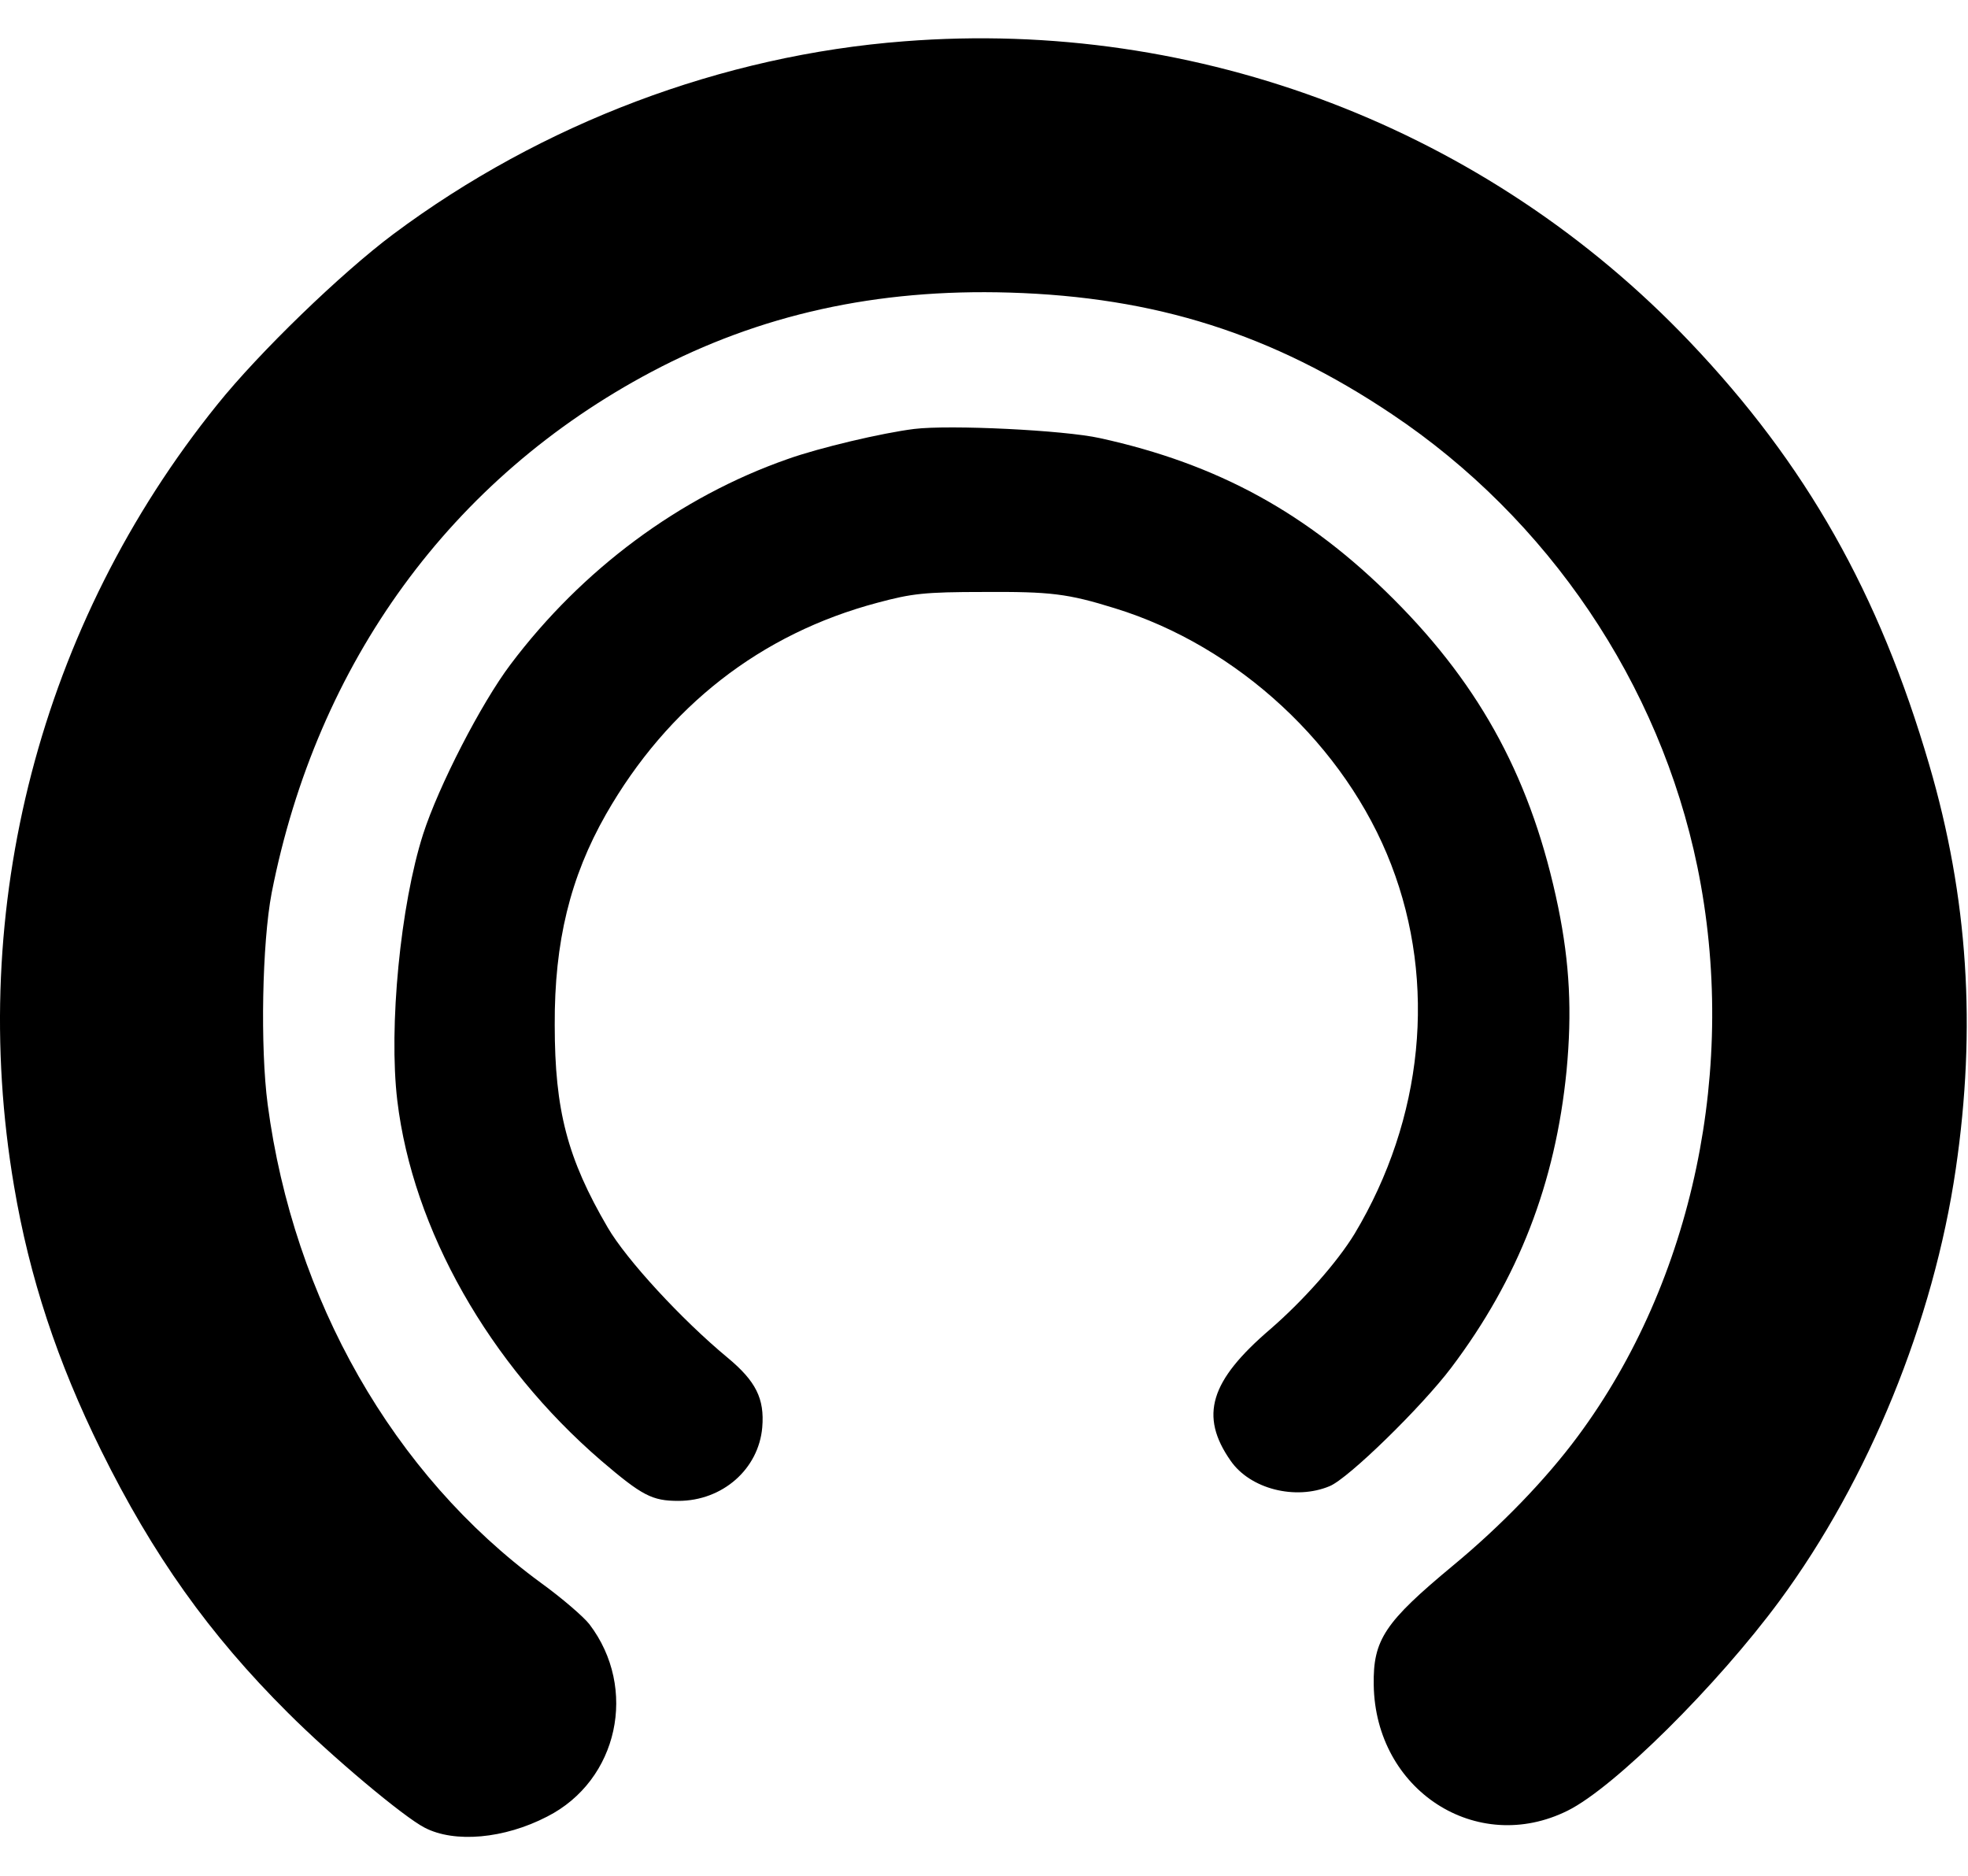
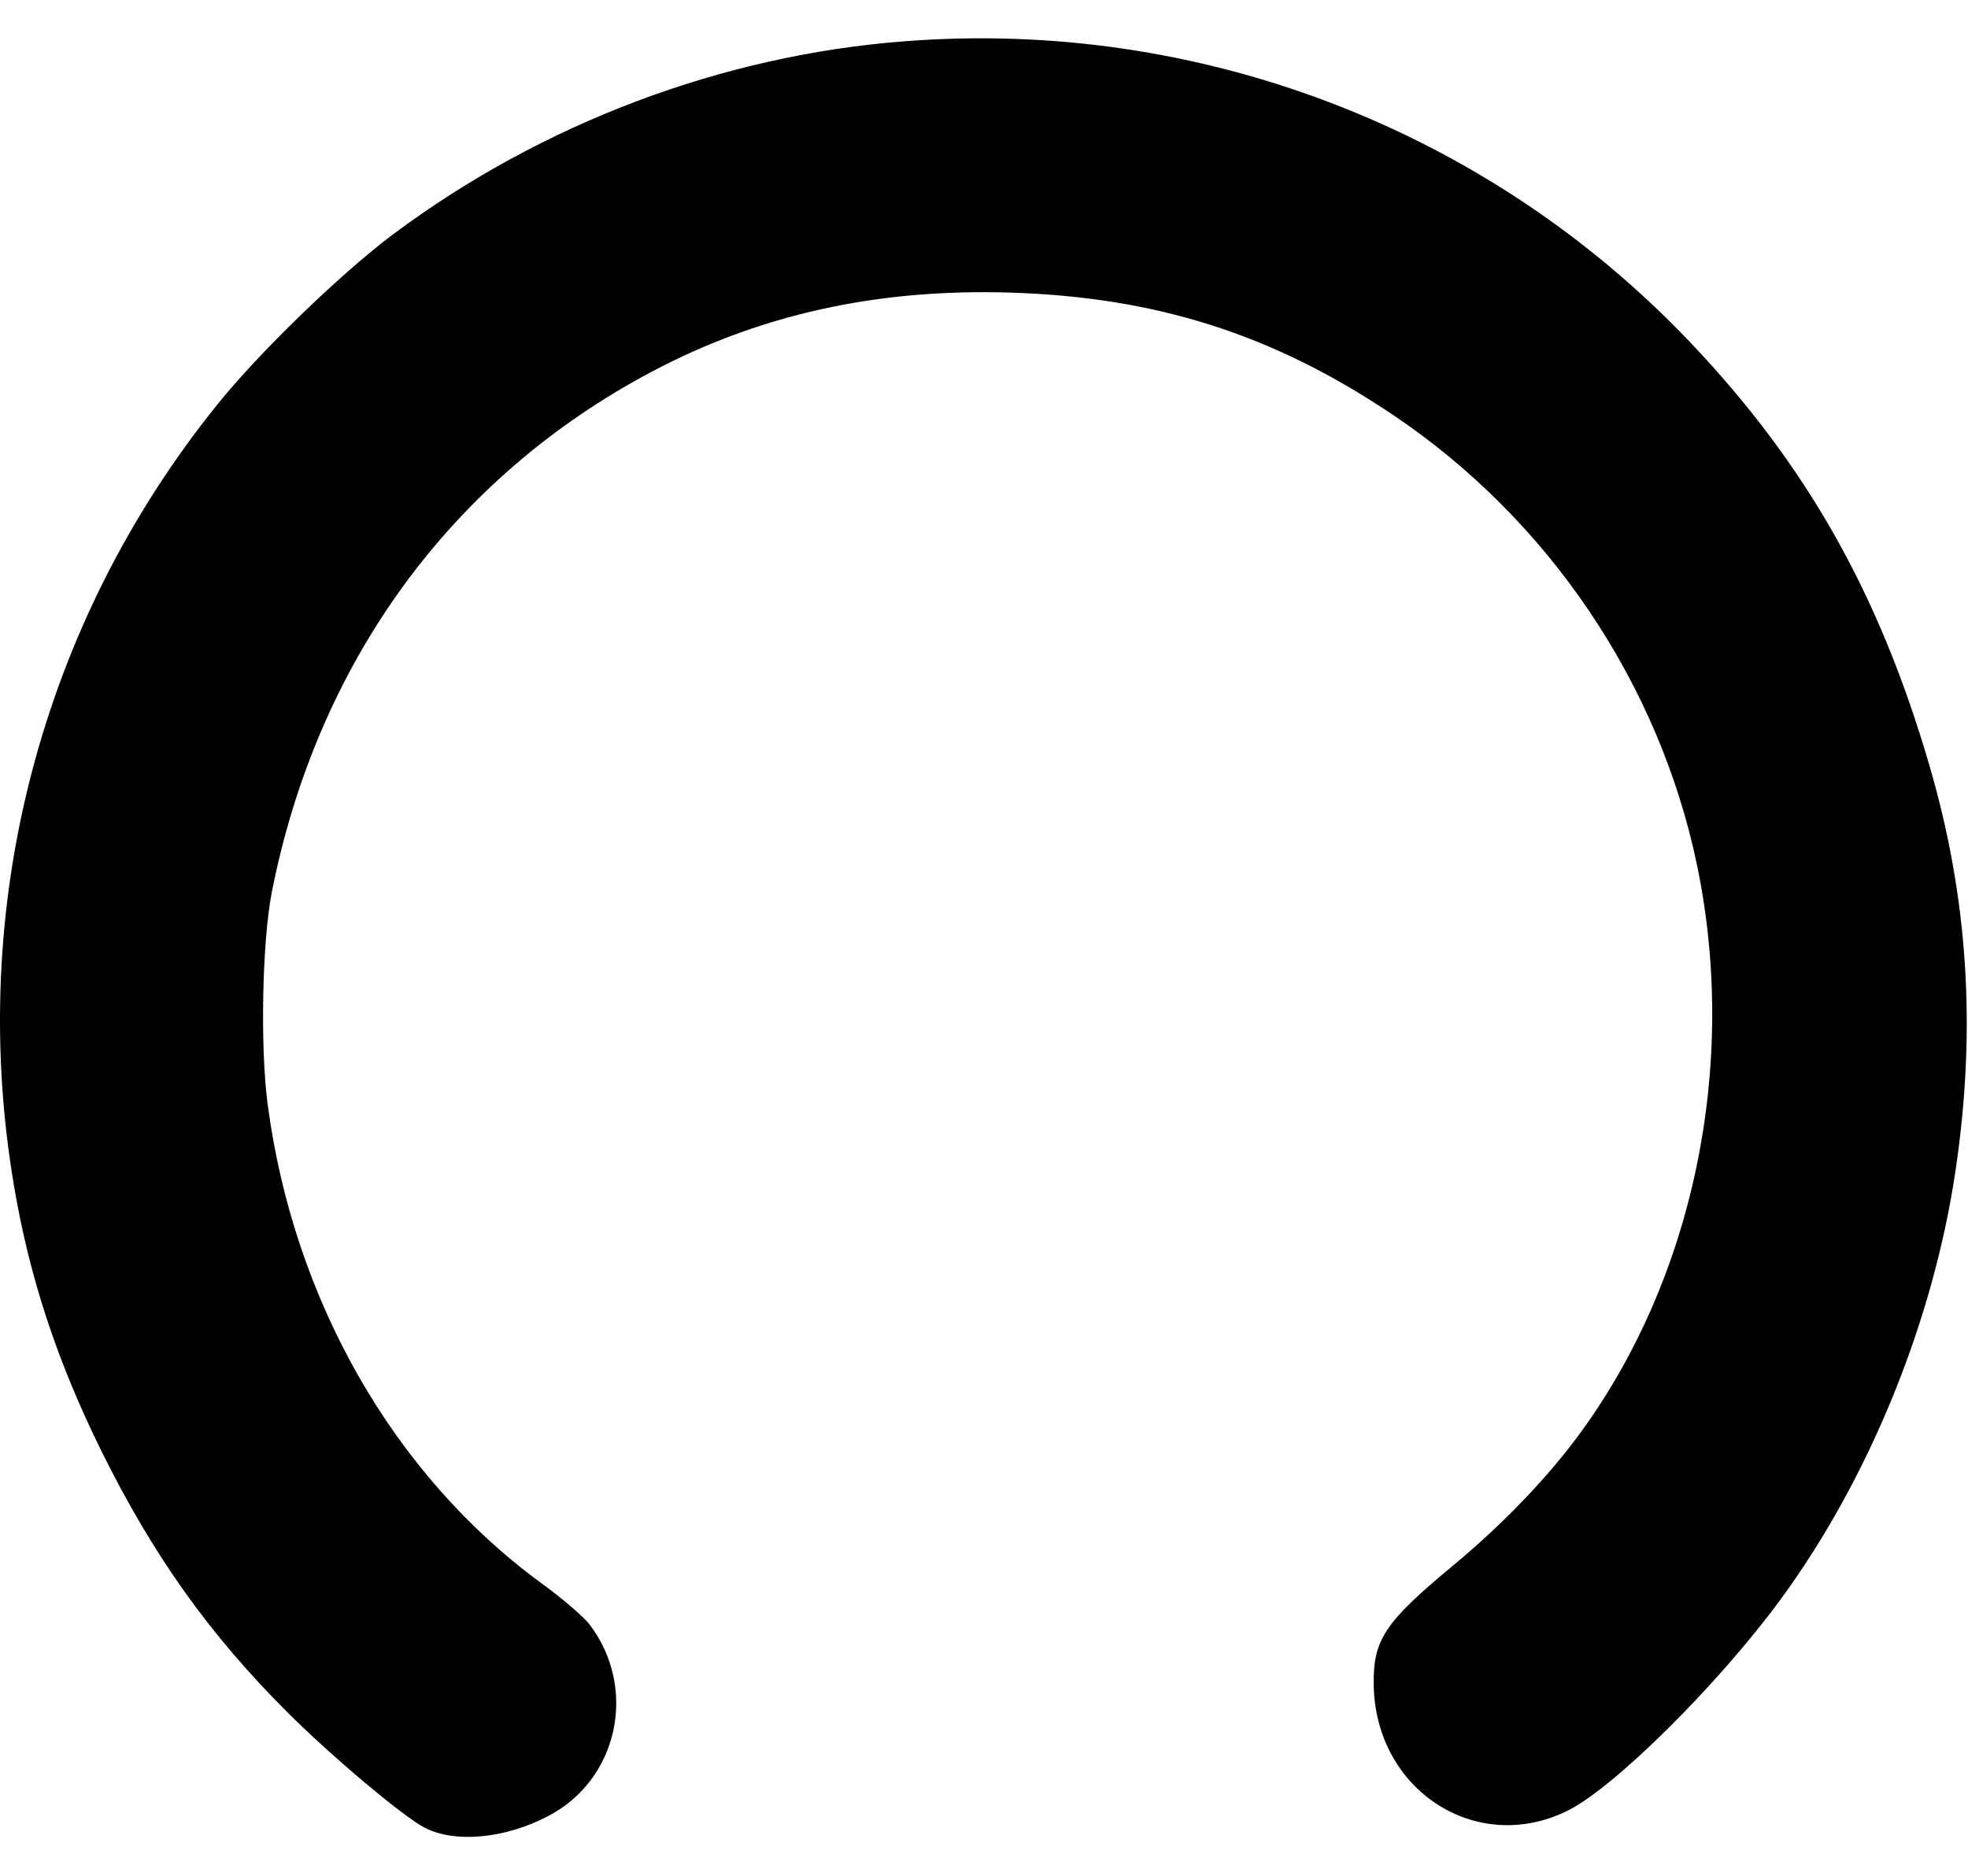
<svg xmlns="http://www.w3.org/2000/svg" width="660" height="629" viewBox="0 0 660 629" fill="none">
  <path d="M303.237 13.851C242.303 18.517 181.77 41.317 131.903 78.517C114.437 91.584 86.97 118.117 72.837 135.717C13.503 209.317 -11.164 304.384 4.703 397.717C9.903 428.517 19.236 456.651 33.903 486.384C51.236 521.451 70.17 548.117 96.57 574.384C111.237 589.051 135.37 609.317 142.437 612.917C152.437 618.117 169.103 616.651 183.503 609.184C207.37 597.051 214.037 566.117 197.637 544.651C195.77 542.251 188.57 535.984 181.37 530.784C131.903 494.517 98.436 435.851 89.77 370.384C87.237 351.184 87.903 316.251 91.103 299.451C106.303 222.117 151.37 160.251 218.57 124.651C254.837 105.451 294.037 96.784 338.57 98.117C387.503 99.584 426.703 111.984 466.837 138.917C519.237 173.984 556.57 229.184 569.237 290.651C582.97 357.451 567.903 429.451 529.103 481.717C518.437 496.117 503.37 511.717 487.237 525.051C464.437 543.984 460.437 549.851 460.703 565.051C461.237 600.384 495.237 622.384 525.77 607.184C541.37 599.451 575.903 565.184 596.837 536.784C626.703 496.251 648.437 443.051 655.903 391.984C662.837 344.784 660.037 300.917 646.97 256.384C630.17 198.917 605.77 155.717 566.703 114.651C498.703 43.184 401.903 6.117 303.237 13.851Z" fill="black" />
-   <path d="M306.57 143.85C295.903 145.184 274.836 150.117 264.036 153.984C227.903 166.65 195.236 190.917 171.236 222.784C161.37 235.85 147.103 263.584 141.903 279.717C134.303 303.45 130.303 344.384 133.236 369.05C138.436 412.384 164.036 457.45 201.636 489.85C215.37 501.584 218.703 503.317 227.503 503.317C242.303 503.317 254.436 492.65 255.636 478.65C256.436 469.05 253.503 463.184 244.036 455.317C228.57 442.517 210.036 422.384 203.77 411.584C190.303 388.517 186.036 372.384 186.036 343.717C185.903 315.85 191.236 294.117 203.236 273.05C223.903 236.917 255.103 212.517 294.303 202.117C305.77 199.05 309.903 198.517 329.903 198.517C352.303 198.384 358.037 199.05 373.903 203.984C415.103 216.65 451.237 250.117 466.57 289.984C481.903 329.717 477.37 375.184 454.303 413.717C448.437 423.317 437.237 435.984 426.037 445.717C405.77 463.05 402.17 474.784 412.703 489.85C419.237 499.317 434.437 503.184 445.903 498.384C452.17 495.85 476.837 471.717 486.703 458.65C509.237 428.784 521.637 396.784 525.37 359.05C527.237 339.317 526.437 323.184 522.57 304.25C513.903 262.25 497.103 230.65 467.37 200.917C438.57 172.117 408.437 155.584 368.837 146.917C356.837 144.25 318.57 142.384 306.57 143.85Z" fill="black" />
</svg>